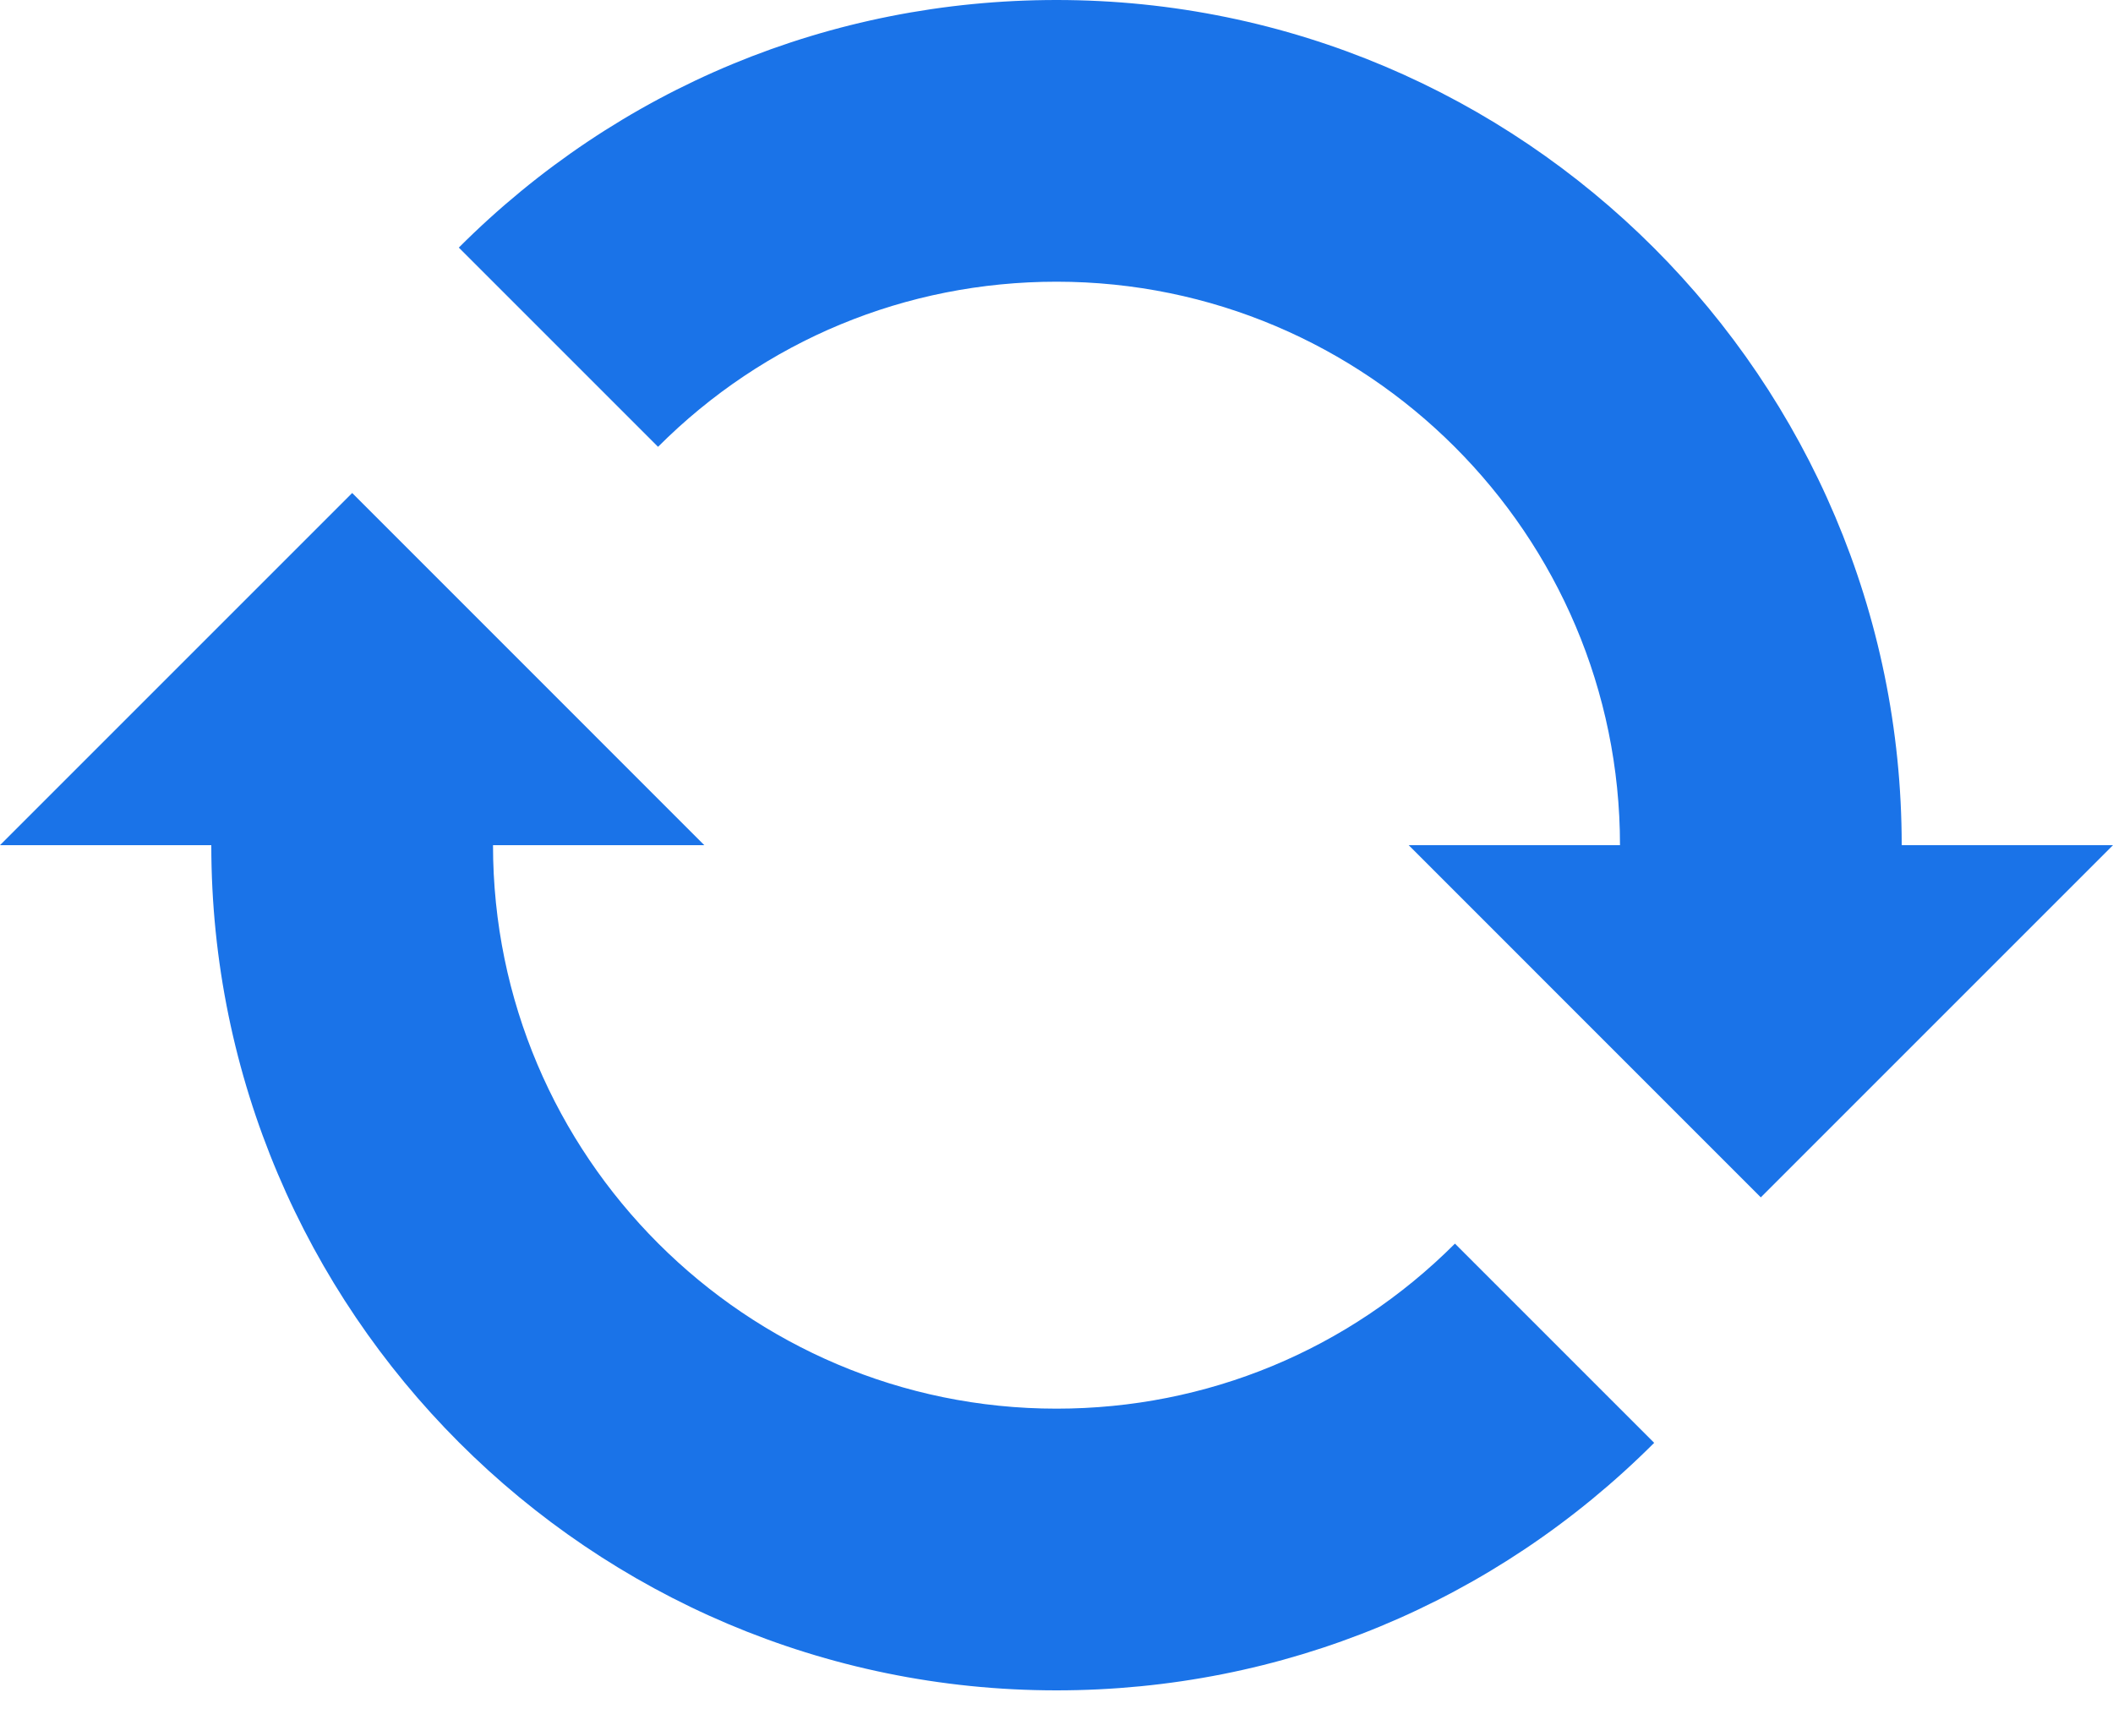
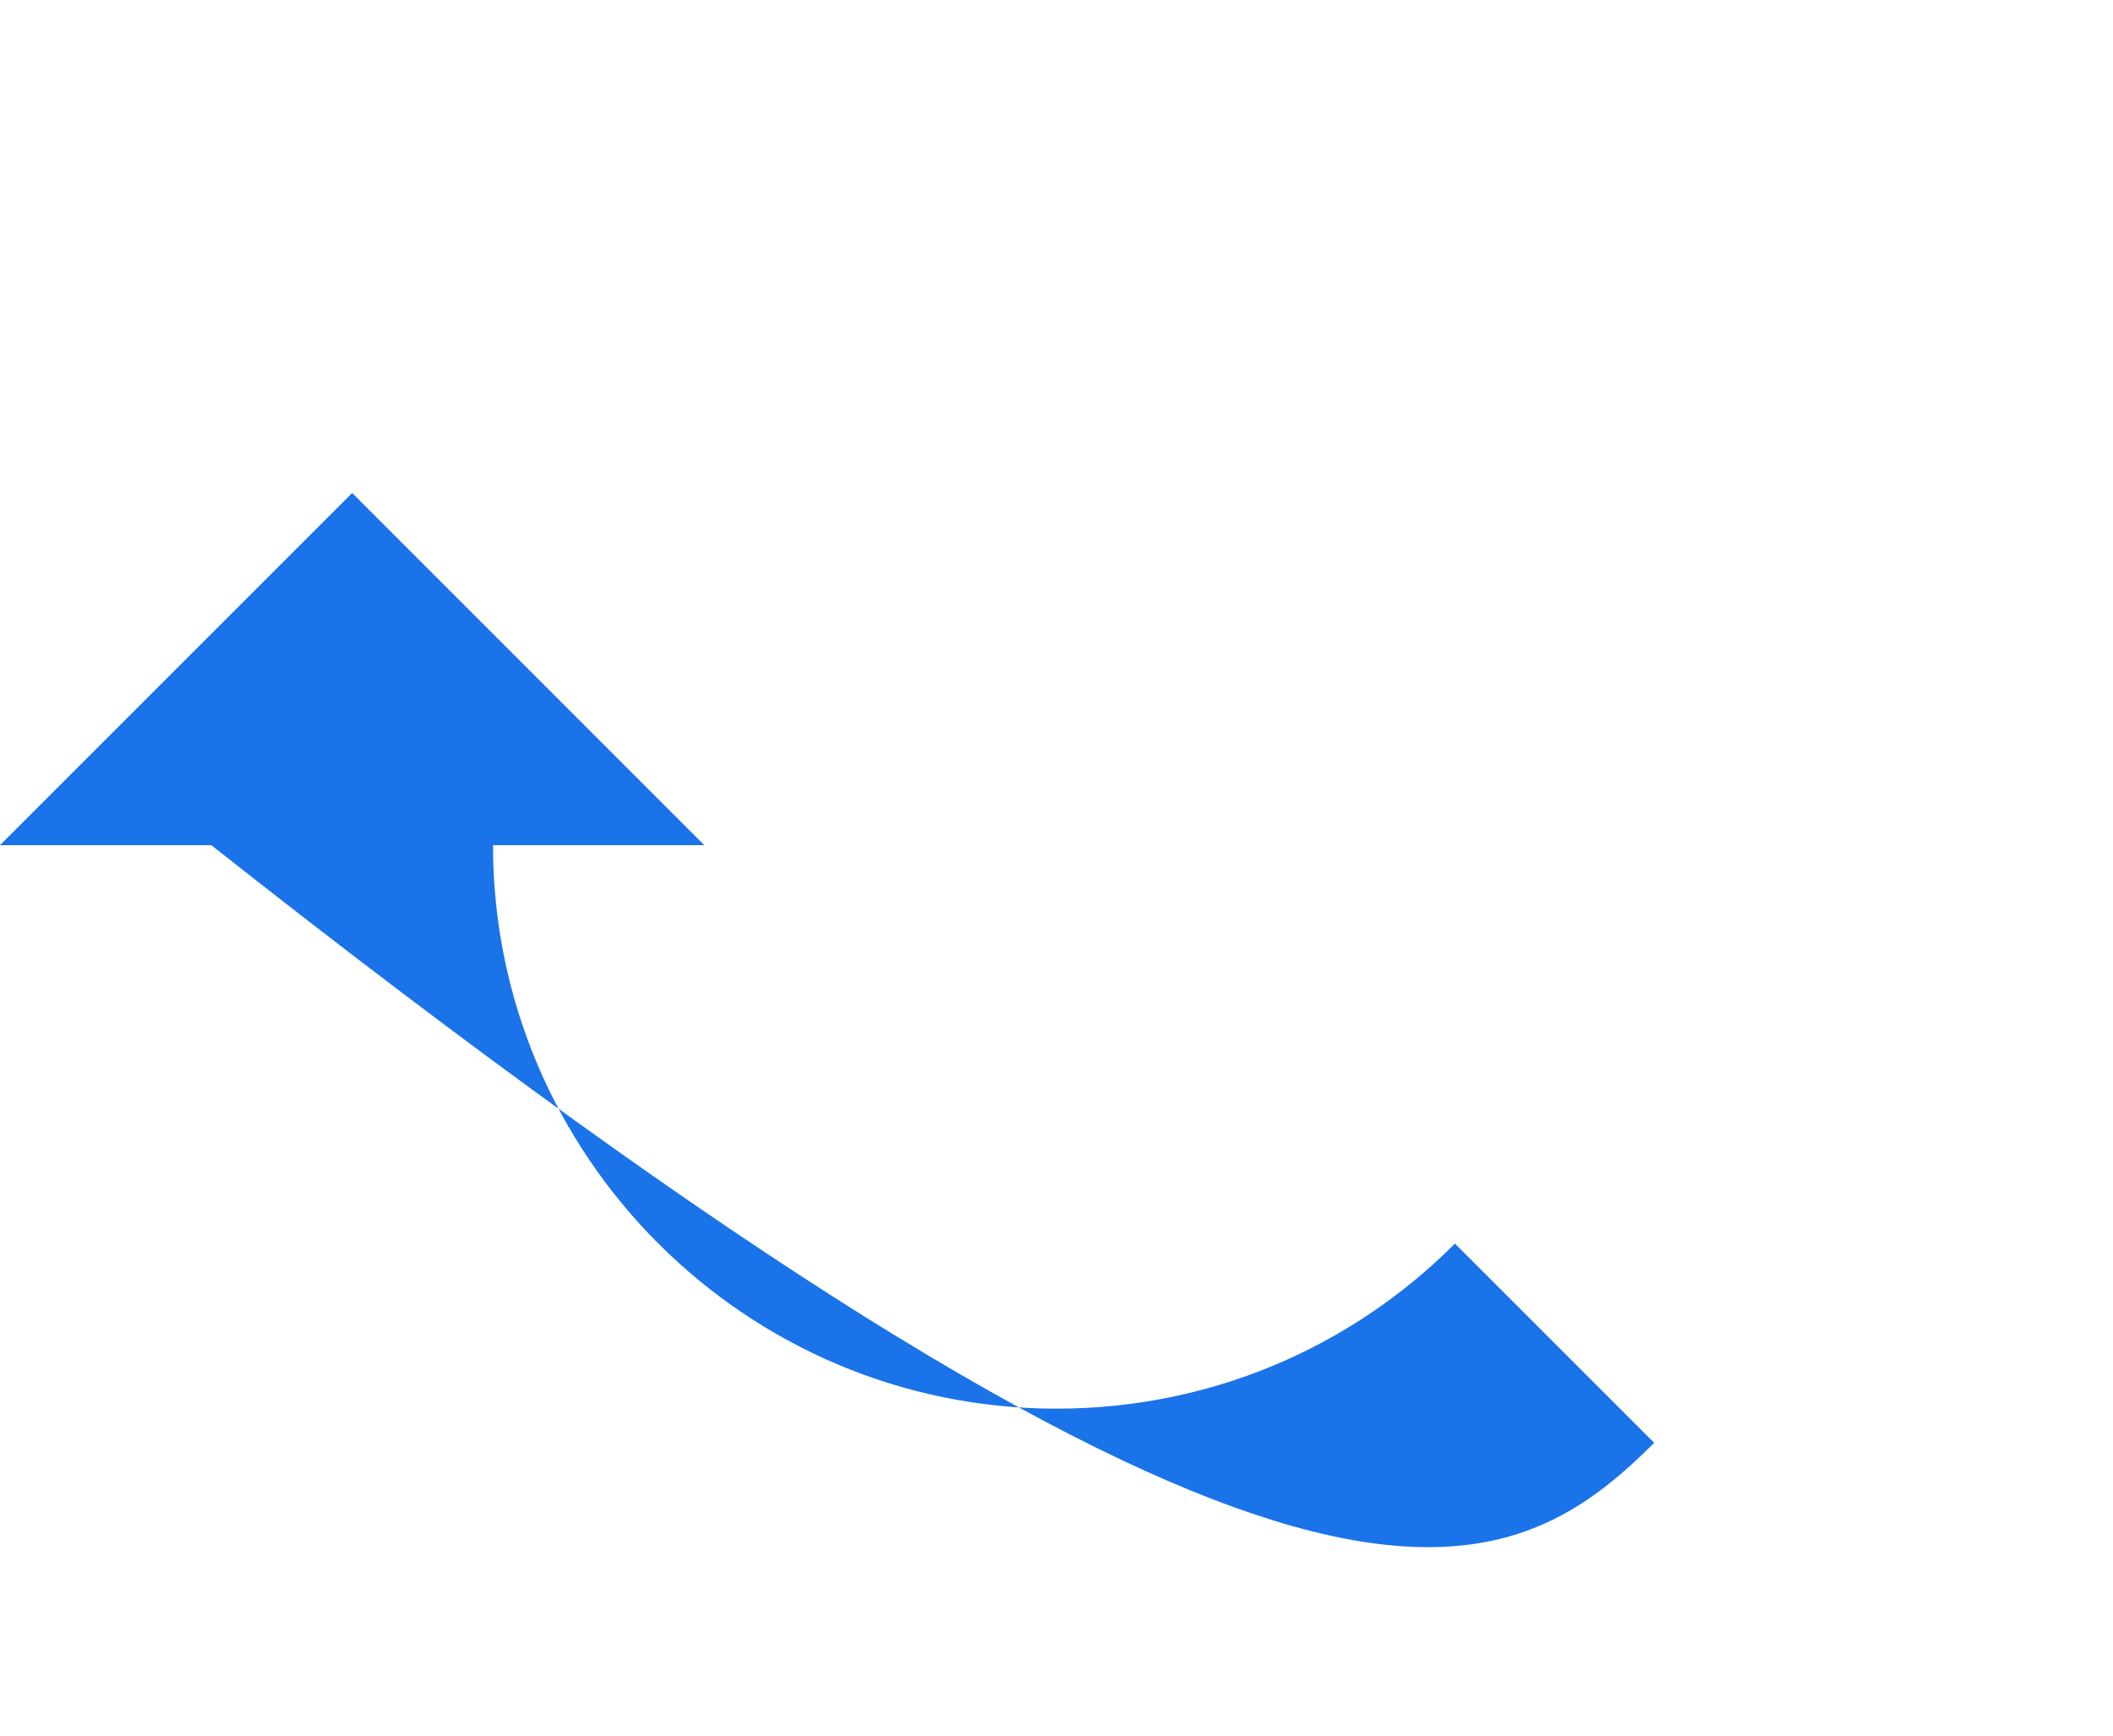
<svg xmlns="http://www.w3.org/2000/svg" width="28" height="23" viewBox="0 0 28 23" fill="none">
-   <path d="M25.2 11.2C25.2 5.025 20.176 0 14 0C11.008 0 8.196 1.165 6.08 3.281L8.72 5.921C10.13 4.51 12.005 3.733 14 3.733C18.117 3.733 21.467 7.083 21.467 11.2H18.667L23.333 15.867L28 11.2H25.2Z" fill="#1A73E8" />
-   <path d="M14 18.667C9.883 18.667 6.533 15.317 6.533 11.2H9.333L4.667 6.533L0 11.2H2.8C2.8 17.376 7.824 22.4 14 22.4C16.992 22.4 19.805 21.235 21.92 19.12L19.28 16.48C17.87 17.89 15.994 18.667 14 18.667Z" fill="#1A73E8" />
+   <path d="M14 18.667C9.883 18.667 6.533 15.317 6.533 11.2H9.333L4.667 6.533L0 11.2H2.8C16.992 22.4 19.805 21.235 21.92 19.12L19.28 16.48C17.87 17.89 15.994 18.667 14 18.667Z" fill="#1A73E8" />
</svg>